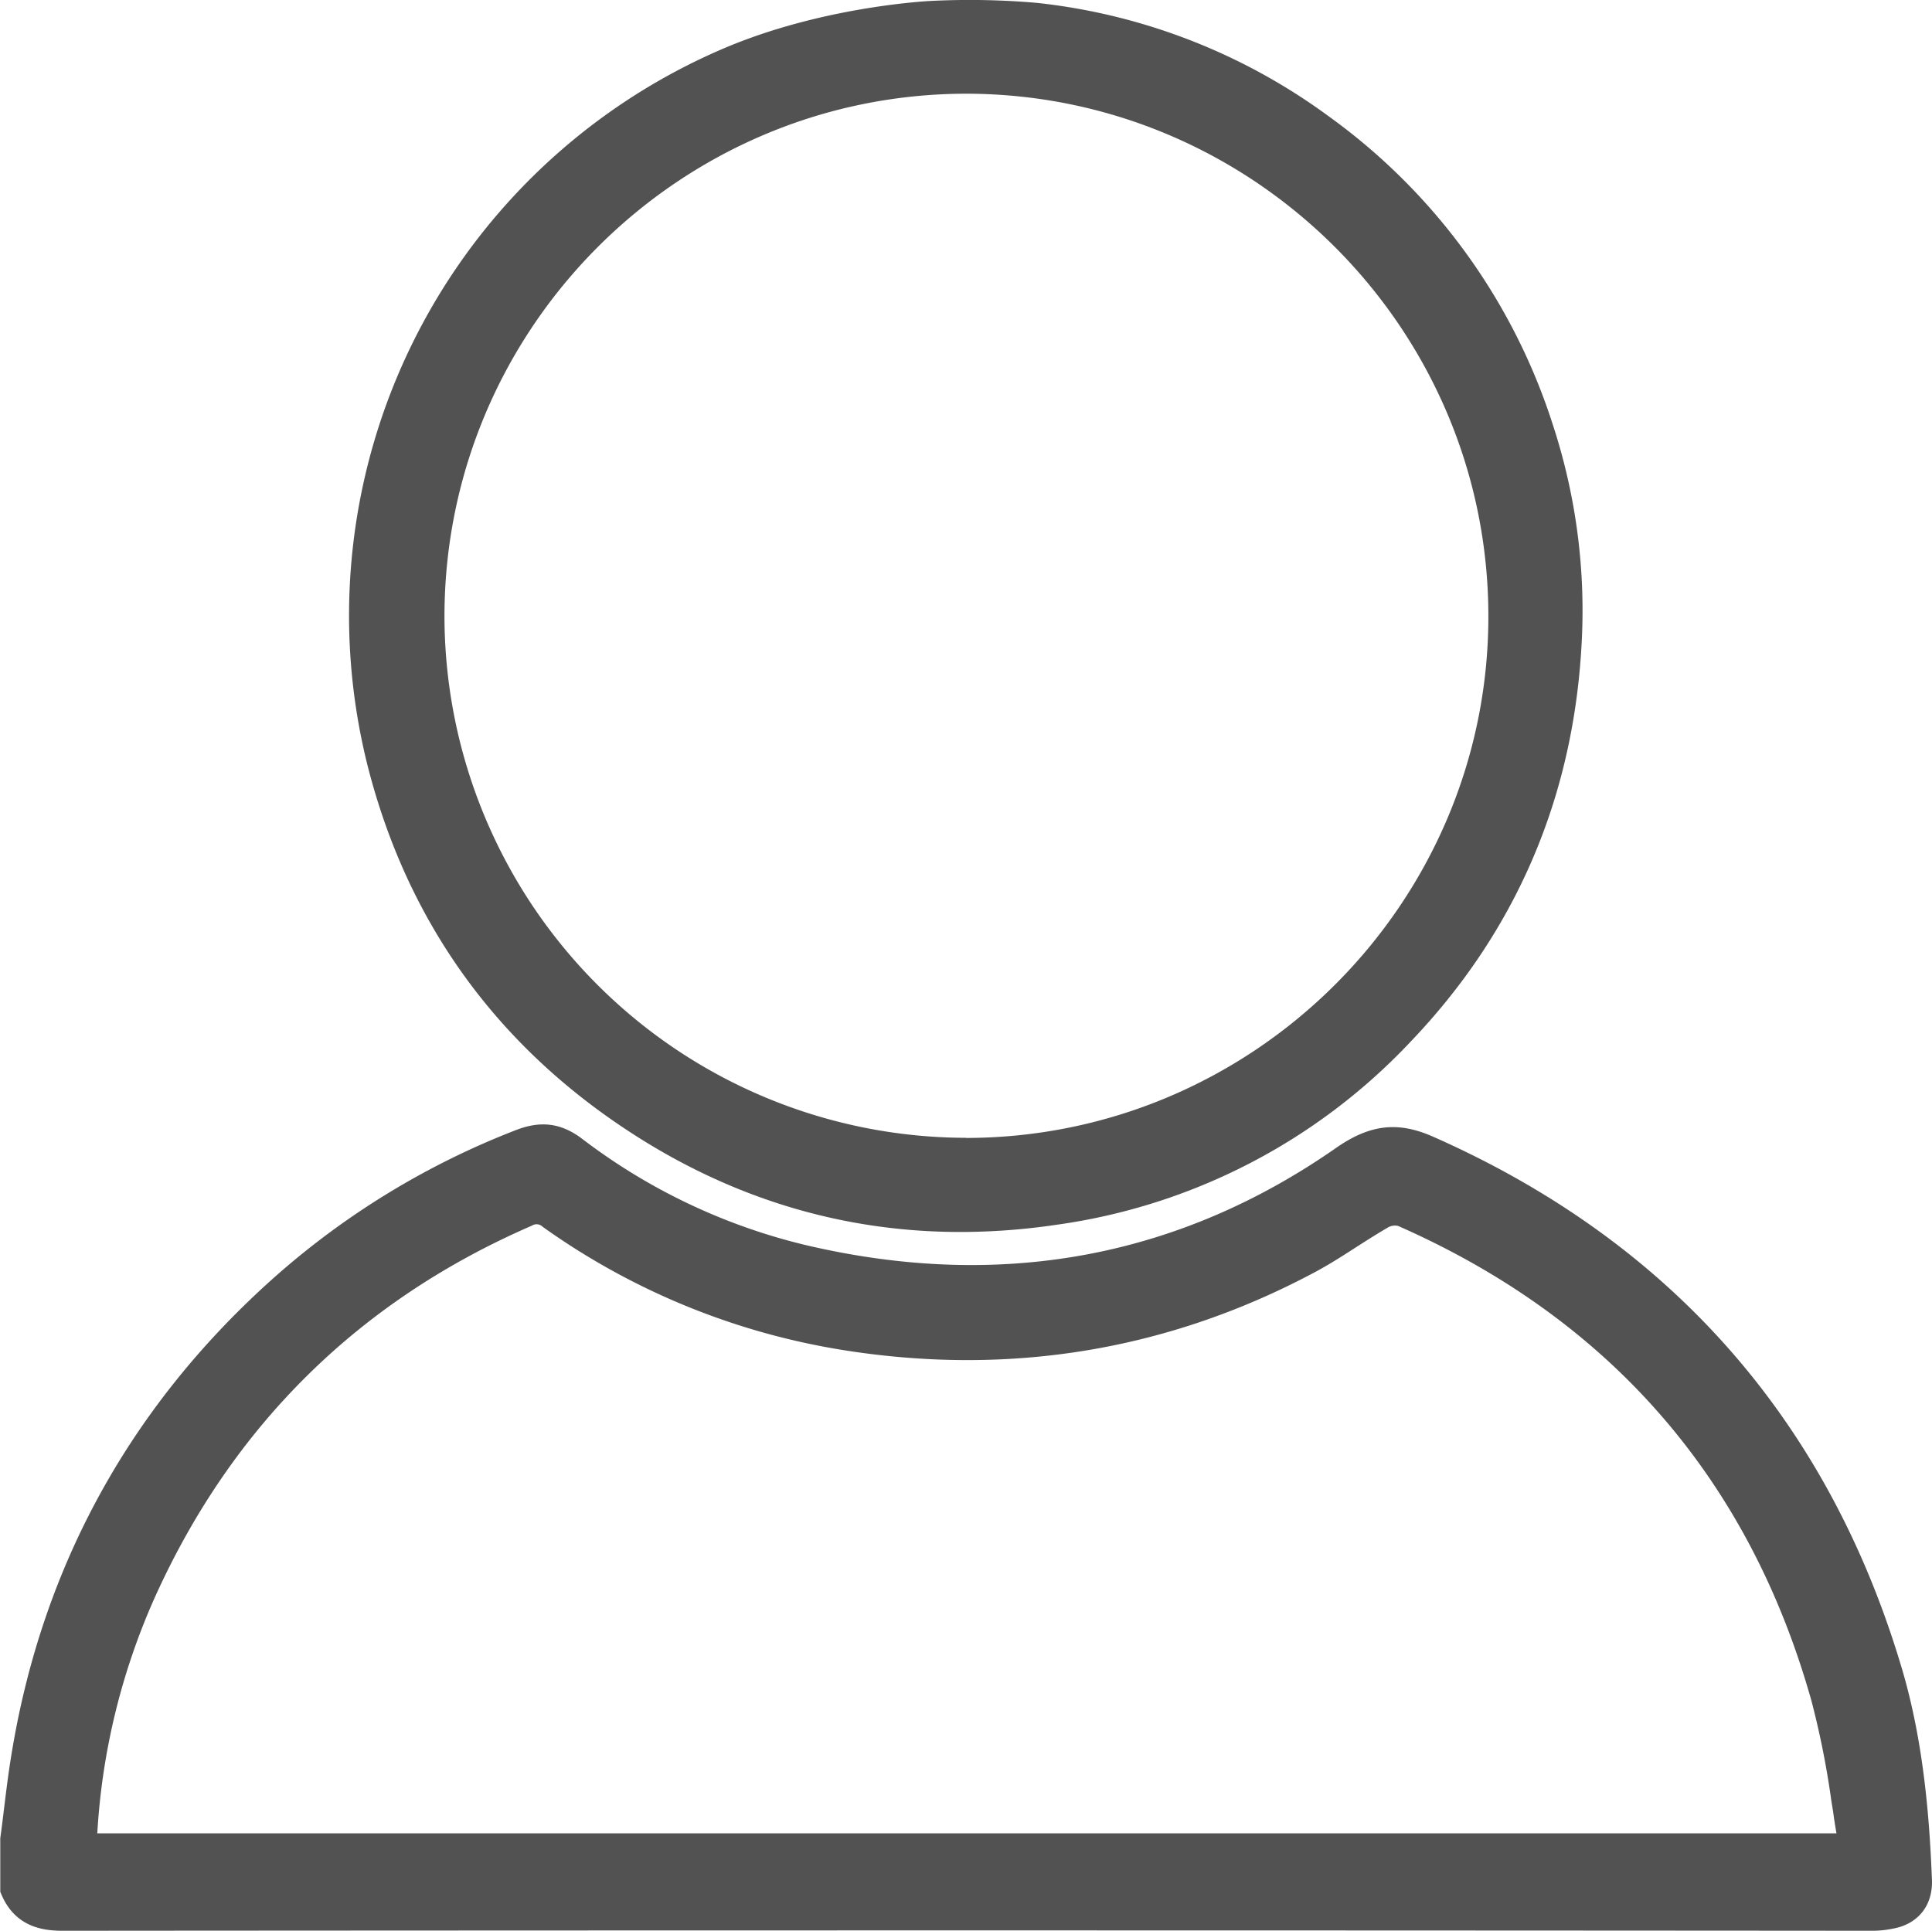
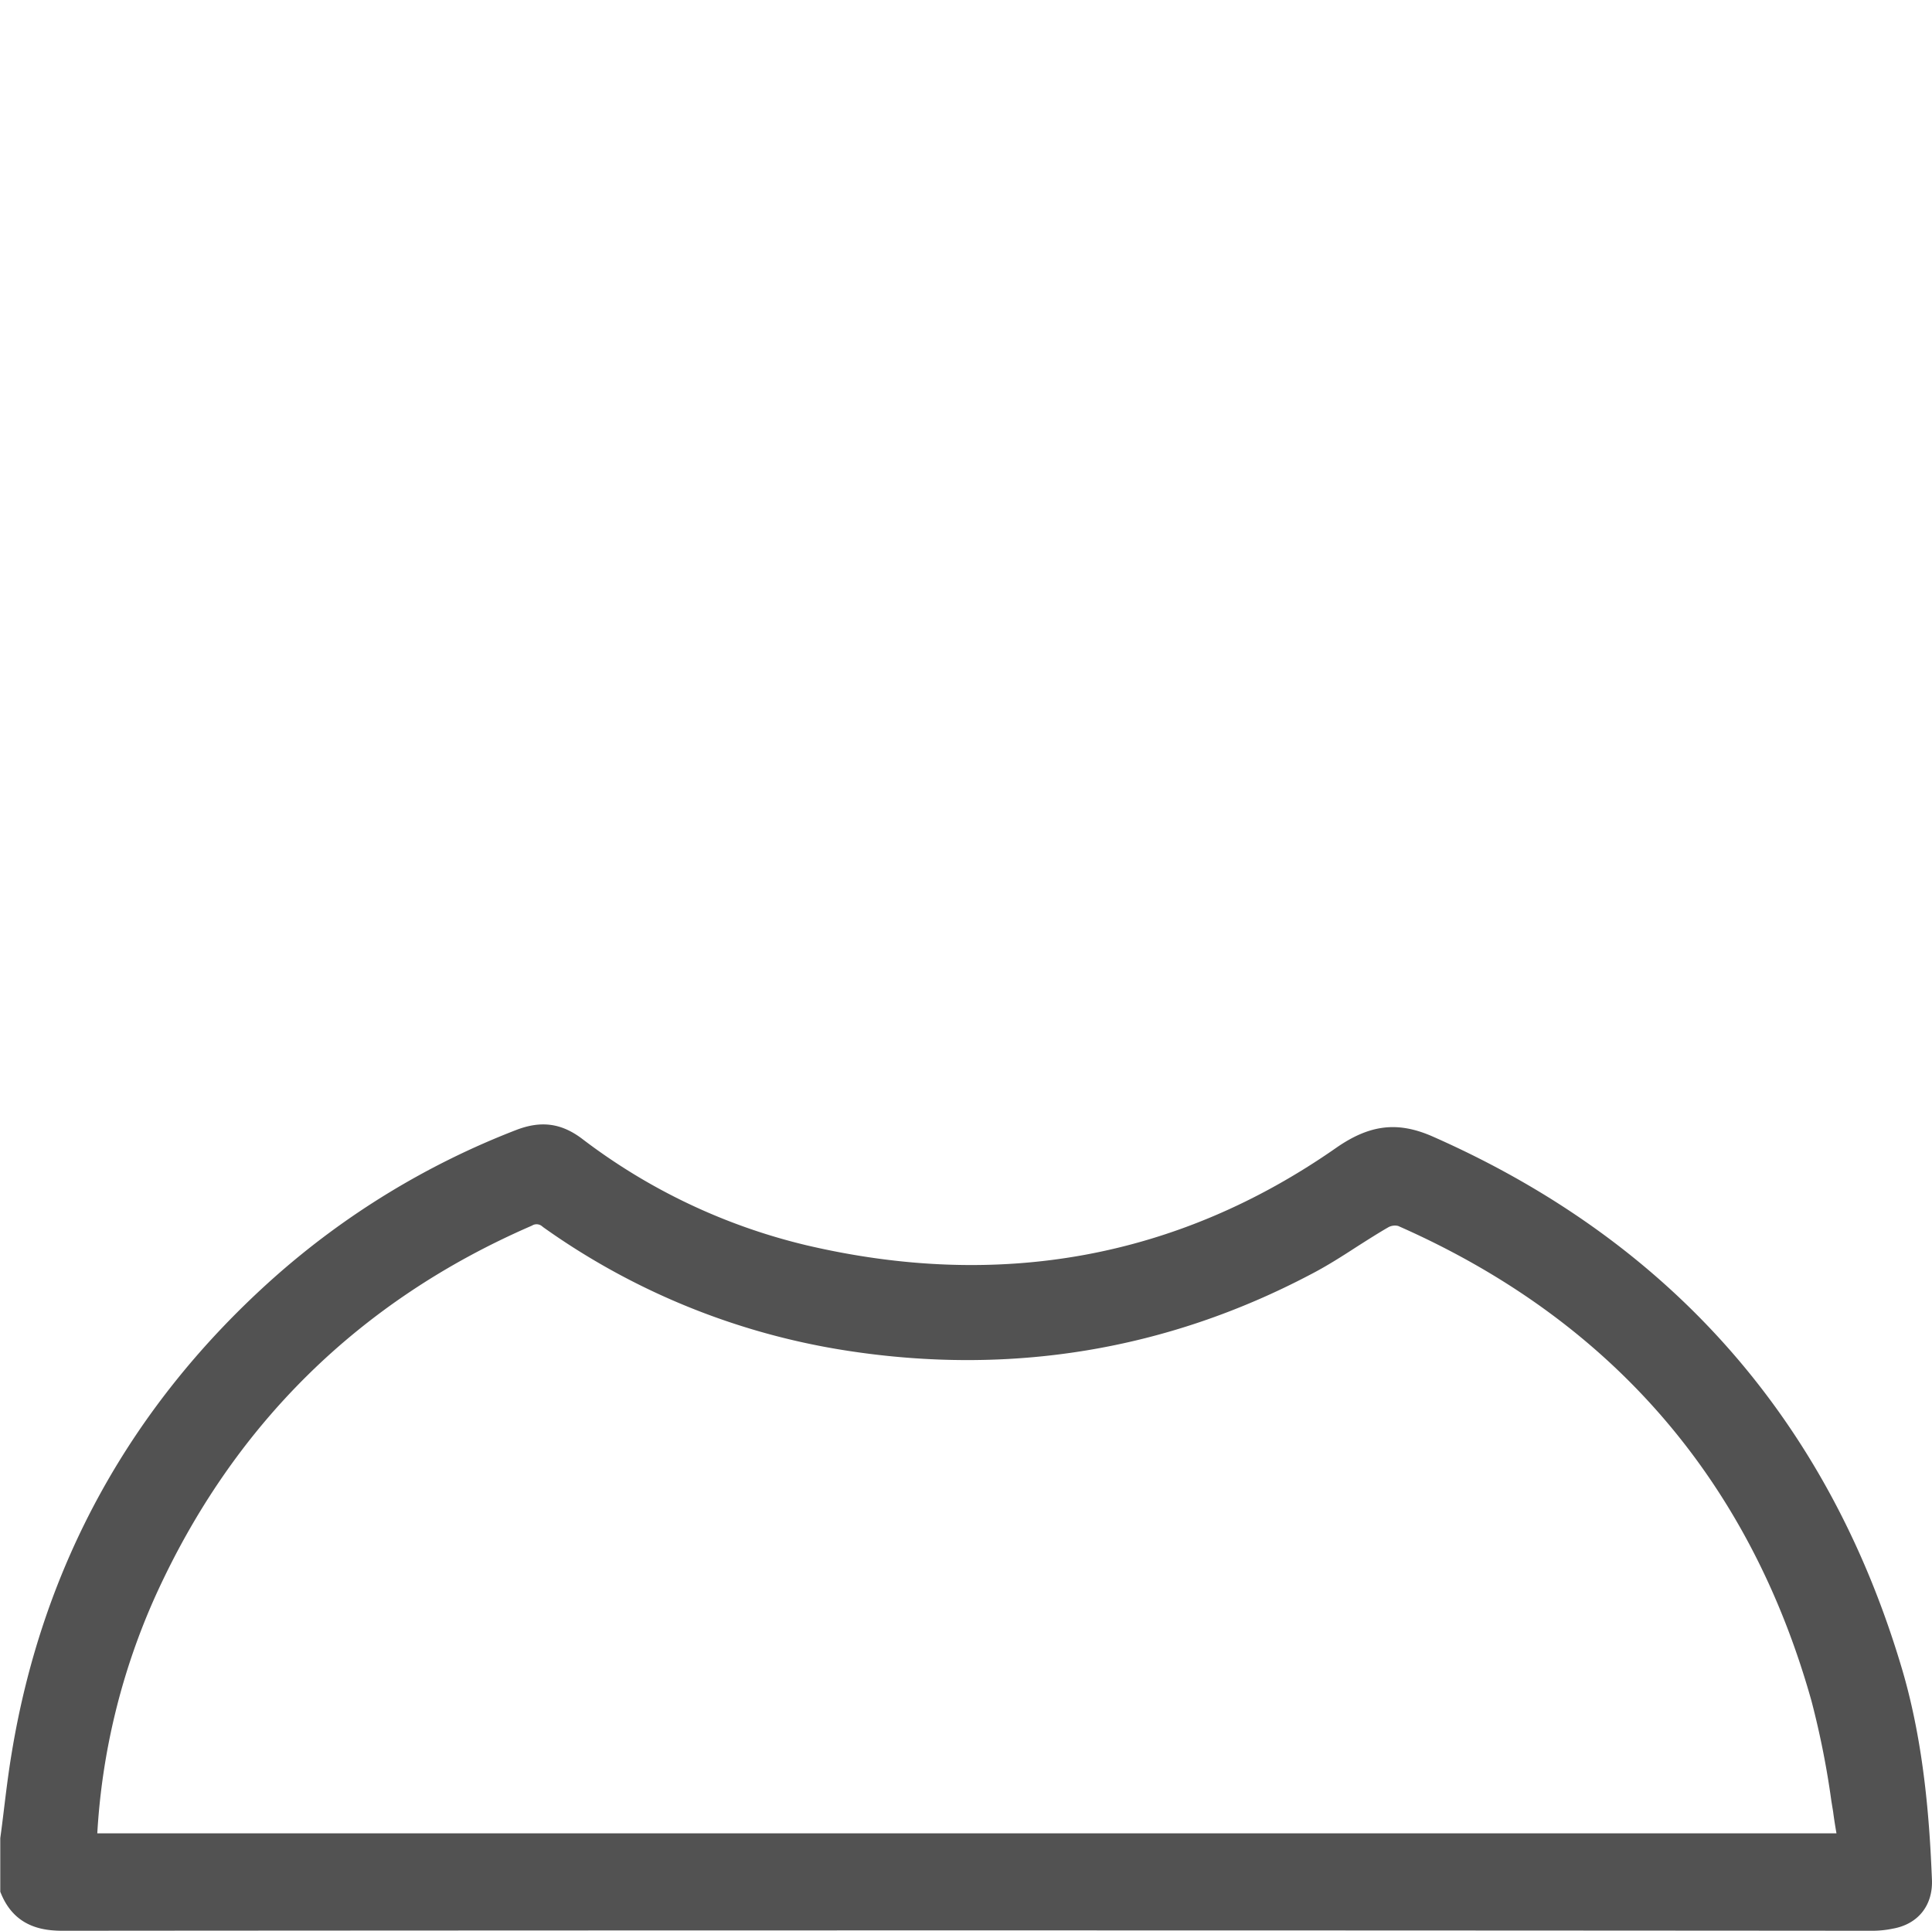
<svg xmlns="http://www.w3.org/2000/svg" id="Layer_1" data-name="Layer 1" viewBox="0 0 416.42 416.21">
  <defs>
    <style>.cls-1{fill:#525252}</style>
  </defs>
-   <path class="cls-1" d="M133.46 242c22.12 14.65 46.35 22.08 72 22.08a141.38 141.38 0 0 0 20.58-1.53 129.07 129.07 0 0 0 76.46-39.45c22.61-23.63 35-52.34 36.87-85.32a128.62 128.62 0 0 0-6.16-47.67 131.13 131.13 0 0 0-48.35-66.55A129.58 129.58 0 0 0 222-.87a168 168 0 0 0-22.88-.42c-2.4.13-24.09 1.51-44.5 10.18a132.93 132.93 0 0 0-76.87 154.75c8.44 33.13 27.18 59.5 55.71 78.36zm73.15 1.78A112.59 112.59 0 0 1 94.3 131.41c0-62 50.42-112.6 112.4-112.7h.19c61.89.14 112.32 50.61 112.41 112.5s-50.47 112.5-112.5 112.6z" transform="translate(1.5 1.49)" />
  <path class="cls-1" d="M414.9 403.56c-.5-12.53-1.68-29-6.34-44.93-15.81-53.71-49.87-92.44-101.24-115.12-7.53-3.32-13.56-2.62-20.82 2.43-34 23.73-72.46 30.78-114.19 21a128.86 128.86 0 0 1-48.41-23c-4.43-3.32-8.77-3.9-14.08-1.87a171.86 171.86 0 0 0-52.25 31.84C26.68 301.43 7.63 336 1 376.53c-.71 4.25-1.23 8.6-1.7 12.44-.23 1.9-.47 3.83-.74 5.78v11.56l.28.67c3 6.93 8.9 7.73 13.12 7.73 129.36-.1 260.54-.1 389.89 0h.2a21.49 21.49 0 0 0 4.41-.45c5.48-.96 8.73-5.06 8.44-10.7zm-20.57-9.85H19.47A145 145 0 0 1 32 342.56c16.71-36.85 43.93-63.68 81-79.78l.24-.12a1.83 1.83 0 0 1 2.12.21l.24.19a152.9 152.9 0 0 0 65.49 26.61c35.22 5.44 68.85-.09 99.92-16.45 3.5-1.81 6.79-3.92 10-6l.17-.11c2.19-1.39 4.45-2.83 6.58-4.06a3 3 0 0 1 2.09-.27c45.71 20.14 75.68 54.61 89.1 102.42a184 184 0 0 1 4.28 21.54l.38 2.31c.2 1.57.45 3.11.72 4.66z" transform="translate(1.5 1.49)" />
</svg>